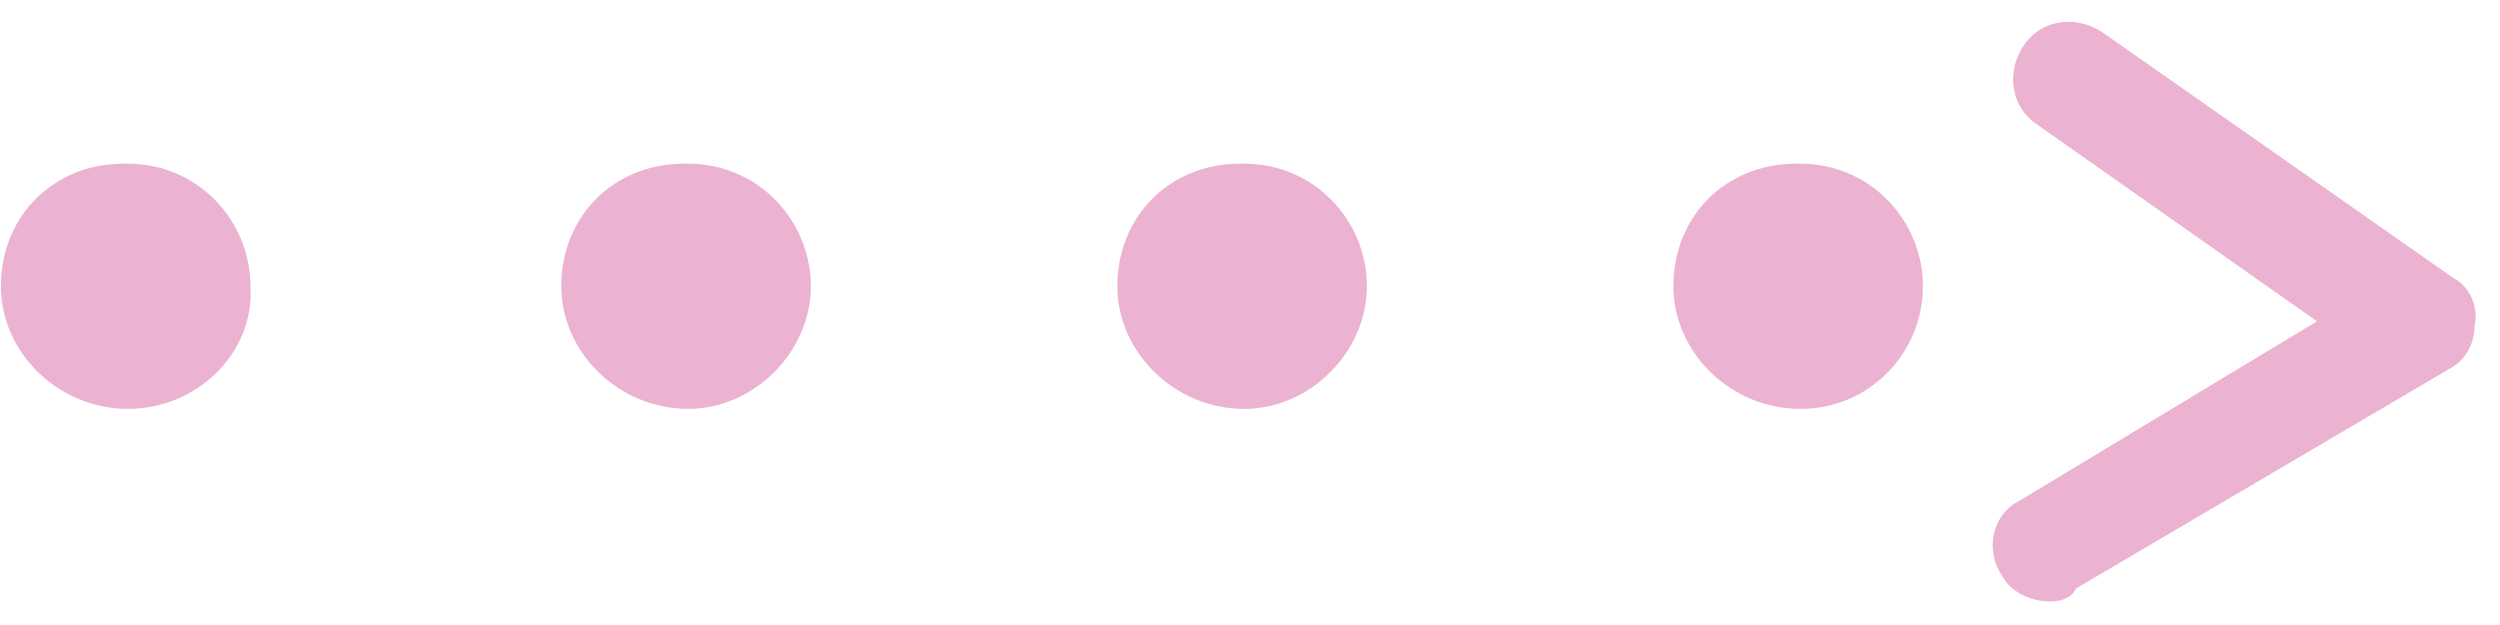
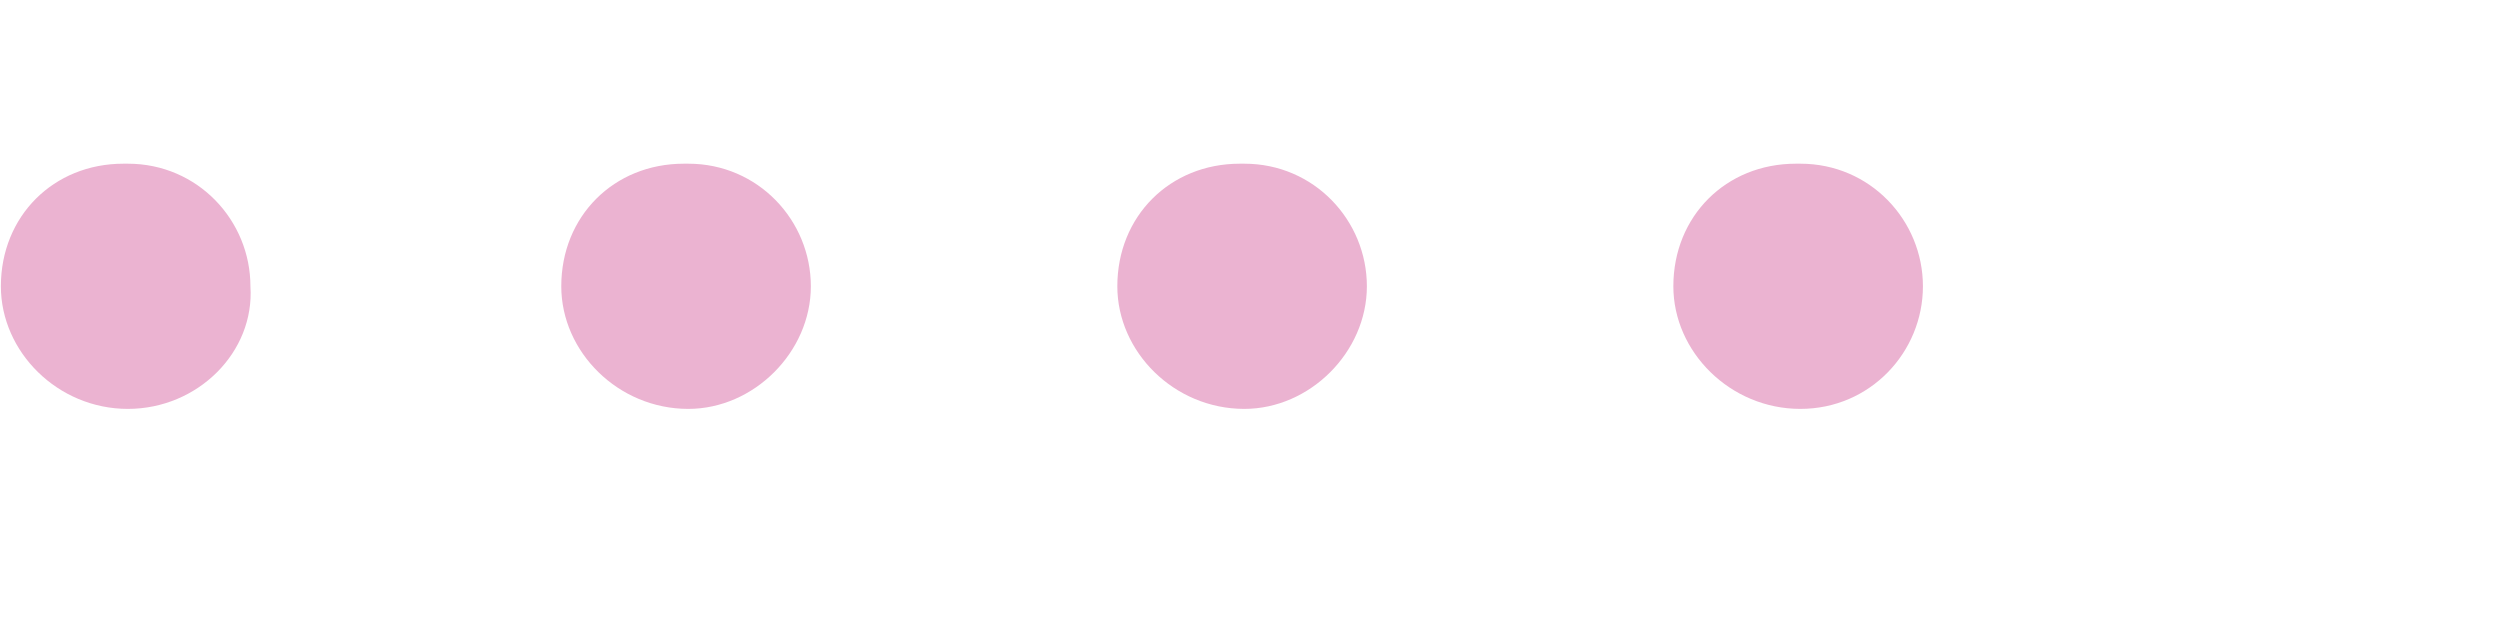
<svg xmlns="http://www.w3.org/2000/svg" width="88" height="22" viewBox="0 0 88 22" fill="none">
-   <path d="M72.156 21.173C71.54 21.173 70.769 20.865 70.461 20.248C69.845 19.324 70.153 18.091 71.078 17.629L81.558 11.31L71.694 4.375C70.769 3.758 70.615 2.525 71.232 1.601C71.848 0.676 73.081 0.522 74.006 1.138L86.335 9.769C86.951 10.077 87.26 10.848 87.105 11.464C87.105 12.081 86.797 12.697 86.181 13.005L73.081 20.711C72.927 21.019 72.619 21.173 72.156 21.173Z" fill="#EBB3D1" />
  <path d="M63.372 14.393C60.906 14.393 58.902 12.389 58.902 10.077C58.902 7.612 60.752 5.762 63.217 5.762H63.372C65.837 5.762 67.687 7.766 67.687 10.077C67.687 12.389 65.837 14.393 63.372 14.393ZM43.799 14.393C41.333 14.393 39.33 12.389 39.33 10.077C39.33 7.612 41.179 5.762 43.645 5.762H43.799C46.265 5.762 48.114 7.766 48.114 10.077C48.114 12.389 46.111 14.393 43.799 14.393ZM24.227 14.393C21.761 14.393 19.757 12.389 19.757 10.077C19.757 7.612 21.607 5.762 24.073 5.762H24.227C26.692 5.762 28.542 7.766 28.542 10.077C28.542 12.389 26.538 14.393 24.227 14.393ZM4.5 14.393C2.034 14.393 0.031 12.389 0.031 10.077C0.031 7.612 1.88 5.762 4.346 5.762H4.5C6.966 5.762 8.815 7.766 8.815 10.077C8.969 12.389 6.966 14.393 4.5 14.393Z" fill="#EBB3D1" />
</svg>